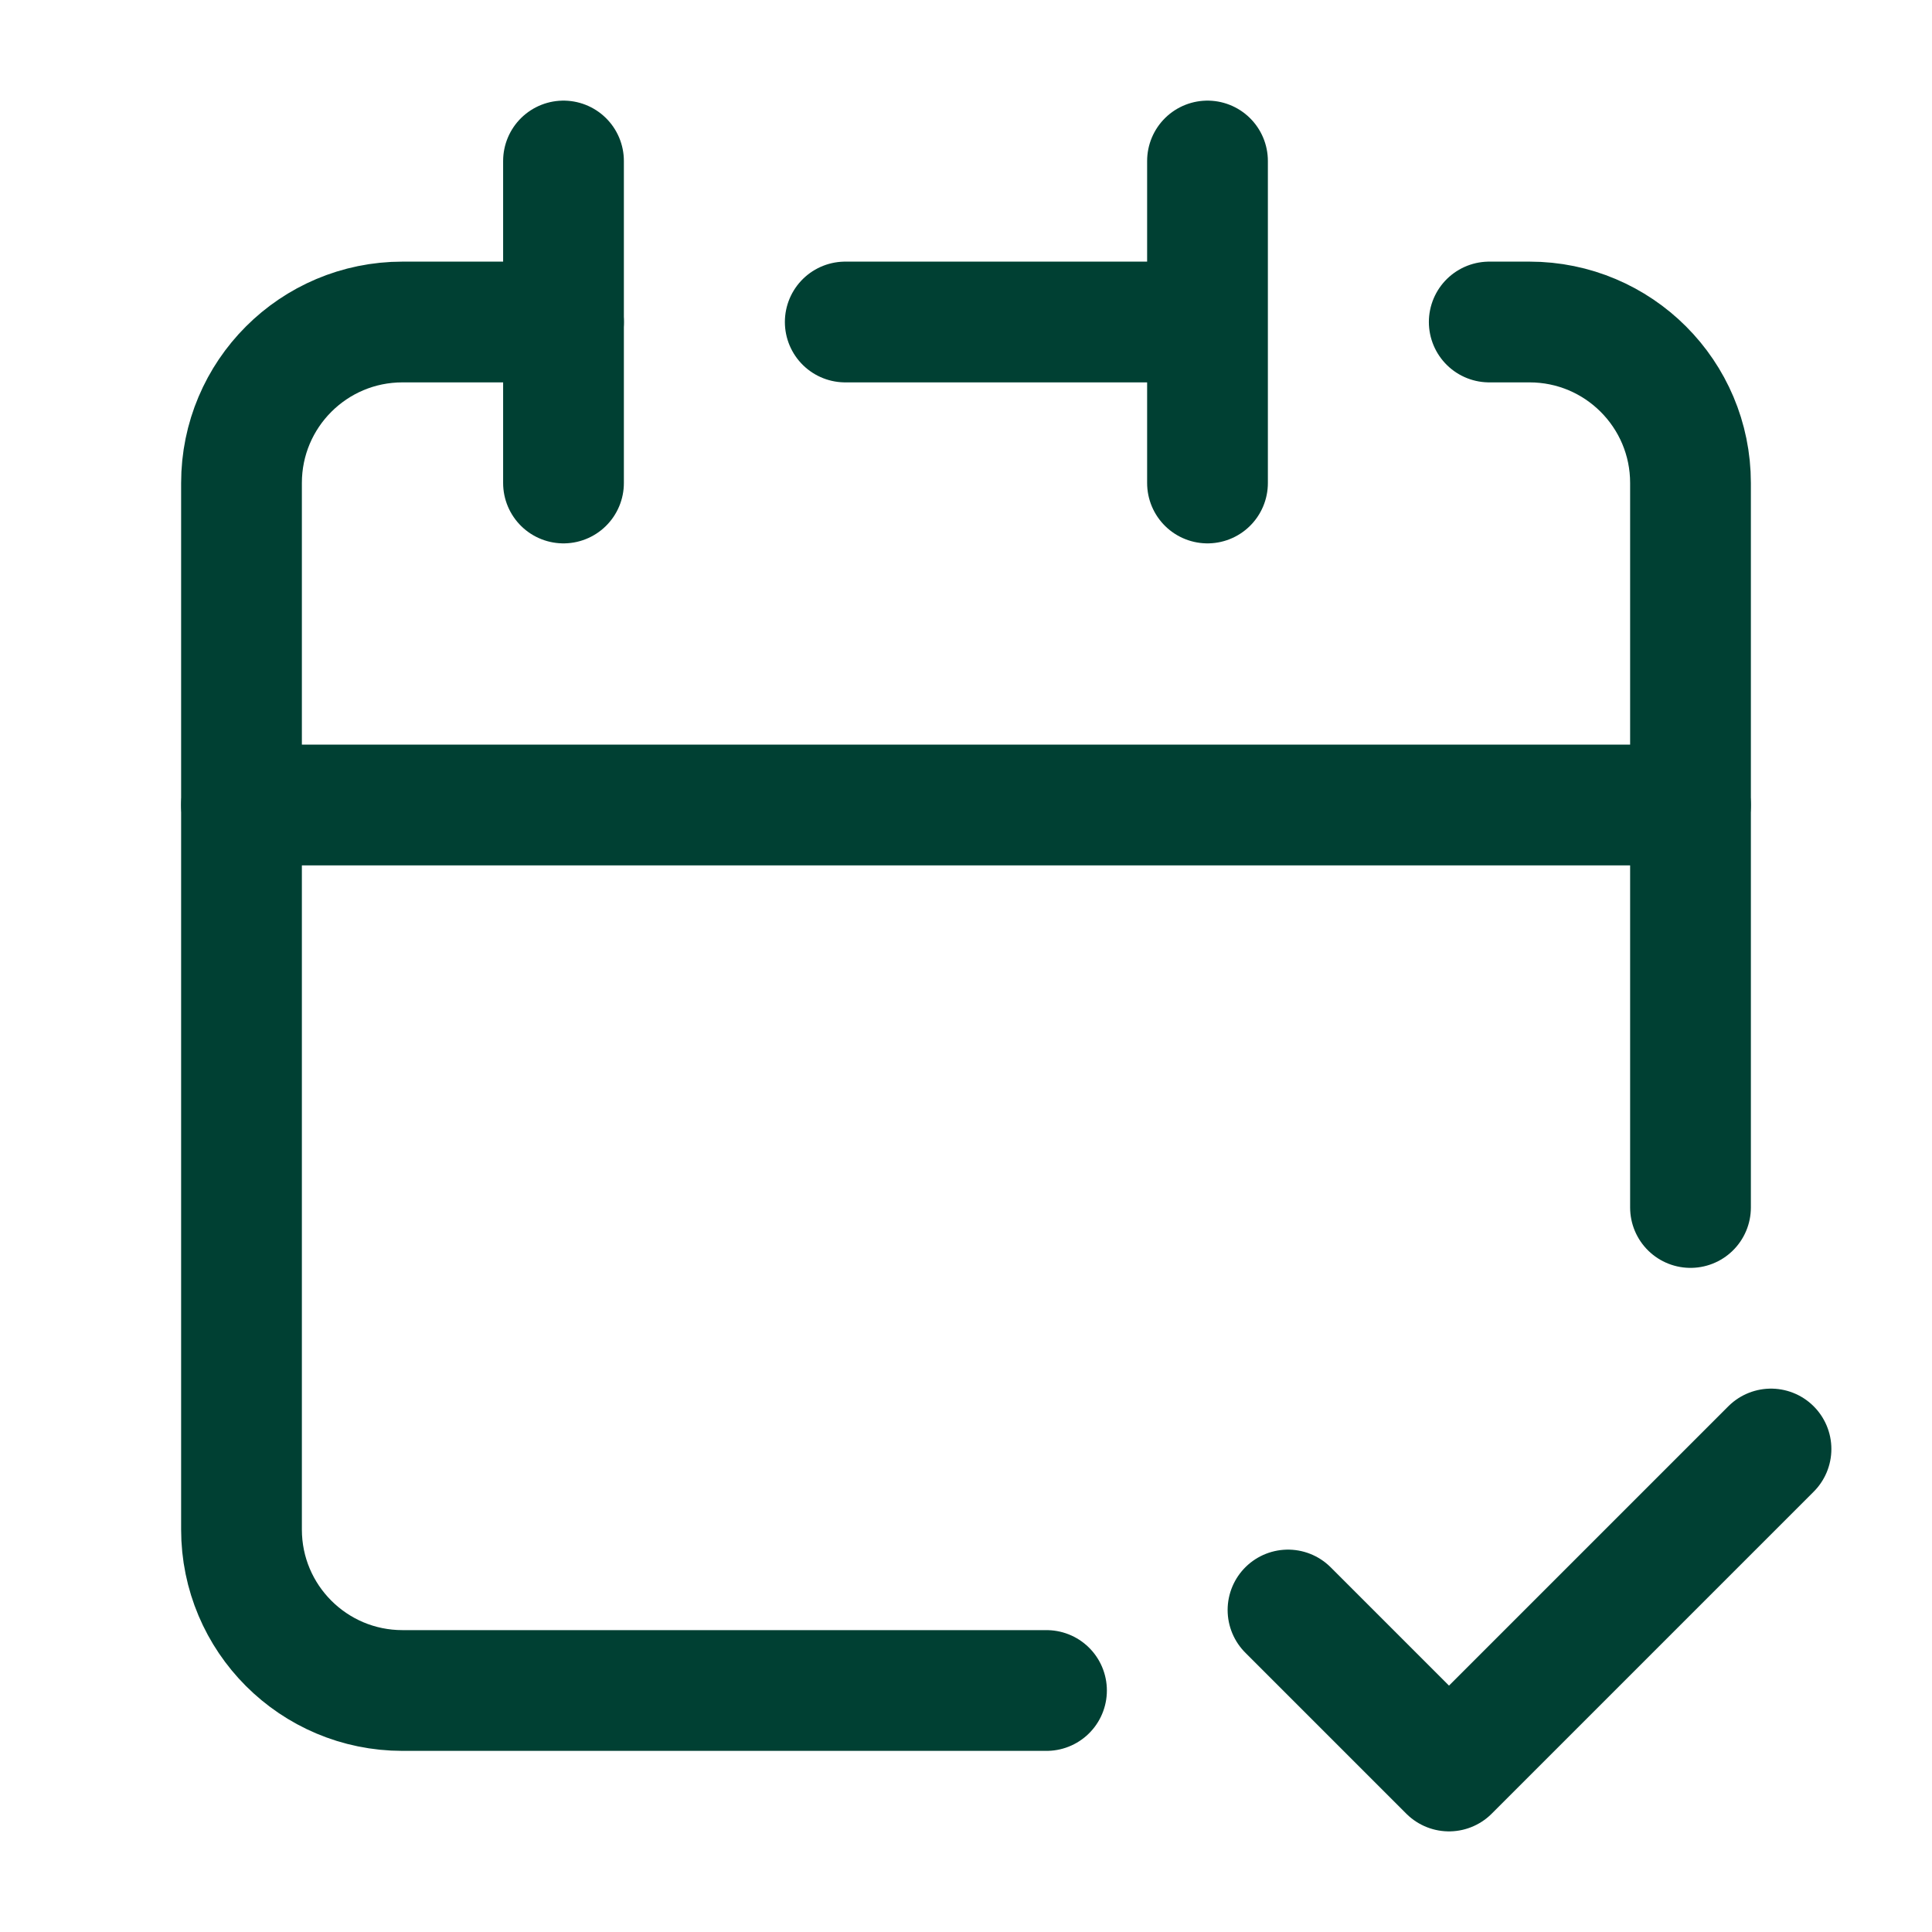
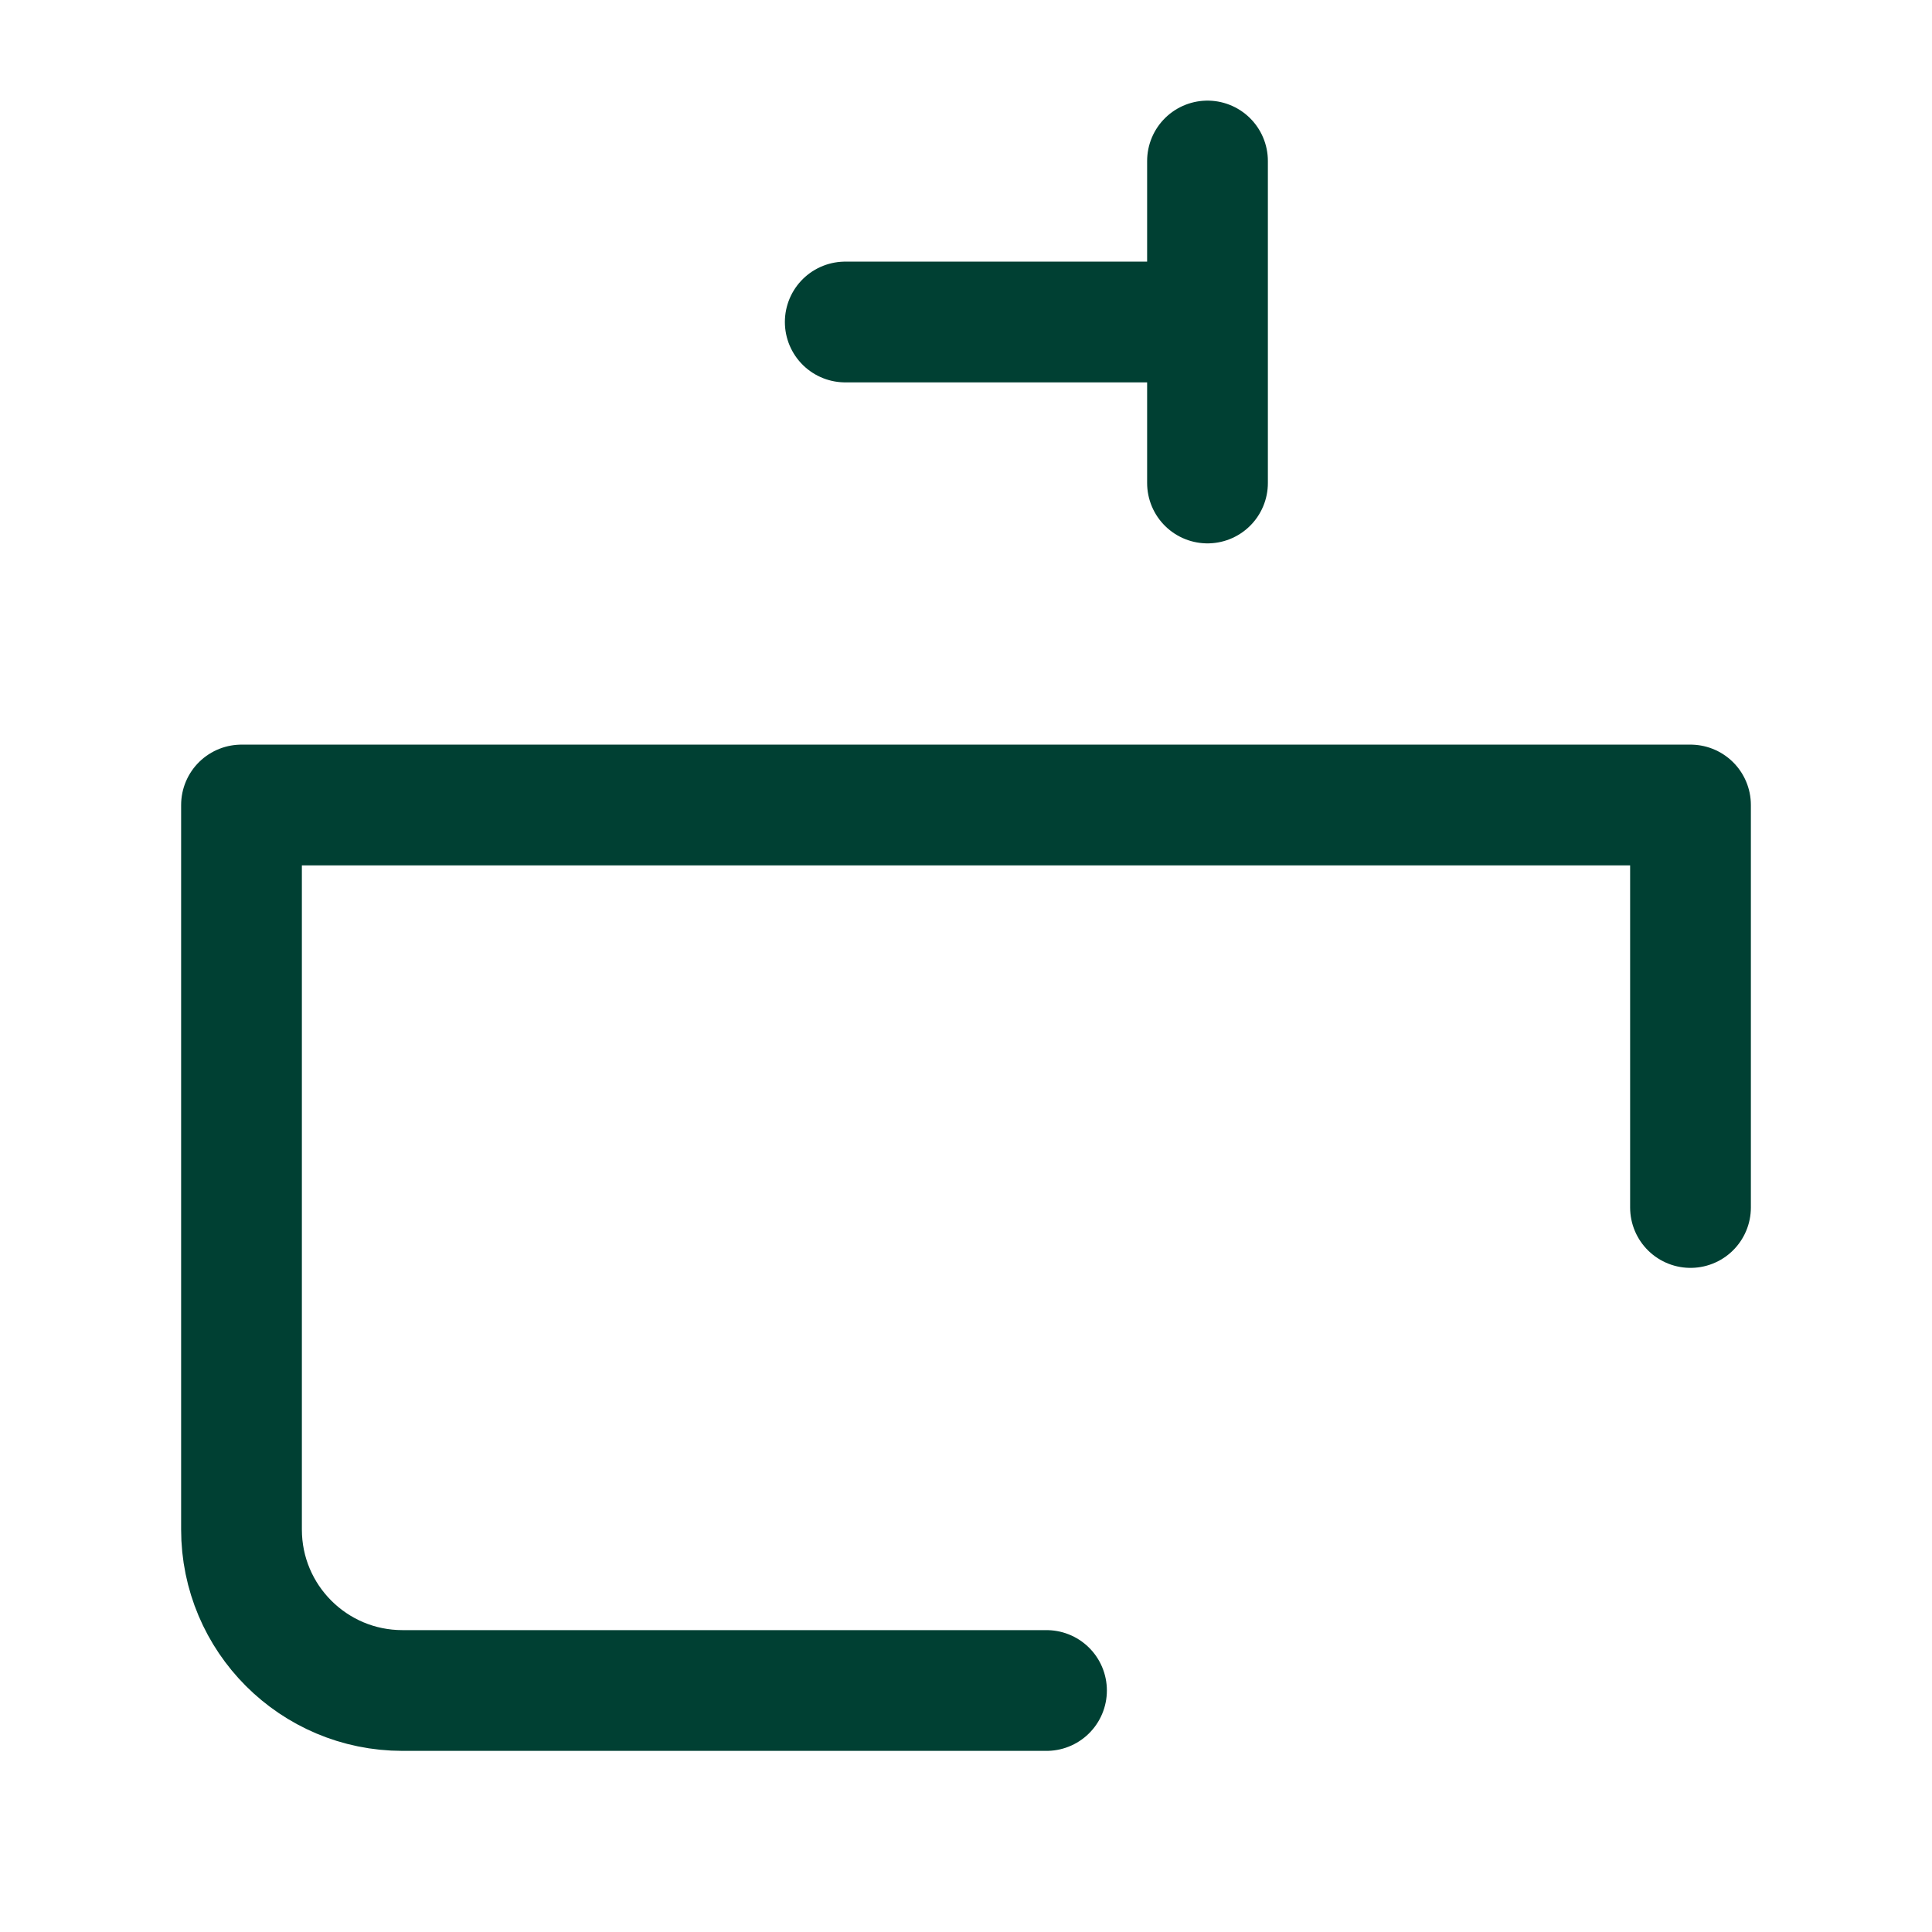
<svg xmlns="http://www.w3.org/2000/svg" width="24" height="24" viewBox="0 0 24 24" fill="none">
  <path d="M13 21H5C3.895 21 3 20.105 3 19V10H21V15M15 4V2M15 4V6M15 4H10.5" stroke="#004033" stroke-width="1.5" stroke-linecap="round" stroke-linejoin="round" />
-   <path d="M3 10V6C3 4.895 3.895 4 5 4H7" stroke="#004033" stroke-width="1.5" stroke-linecap="round" stroke-linejoin="round" />
-   <path d="M7 2V6" stroke="#004033" stroke-width="1.5" stroke-linecap="round" stroke-linejoin="round" />
-   <path d="M21 10V6C21 4.895 20.105 4 19 4H18.5" stroke="#004033" stroke-width="1.5" stroke-linecap="round" stroke-linejoin="round" />
-   <path d="M16 20L18 22L22 18" stroke="#004033" stroke-width="1.5" stroke-linecap="round" stroke-linejoin="round" />
</svg>